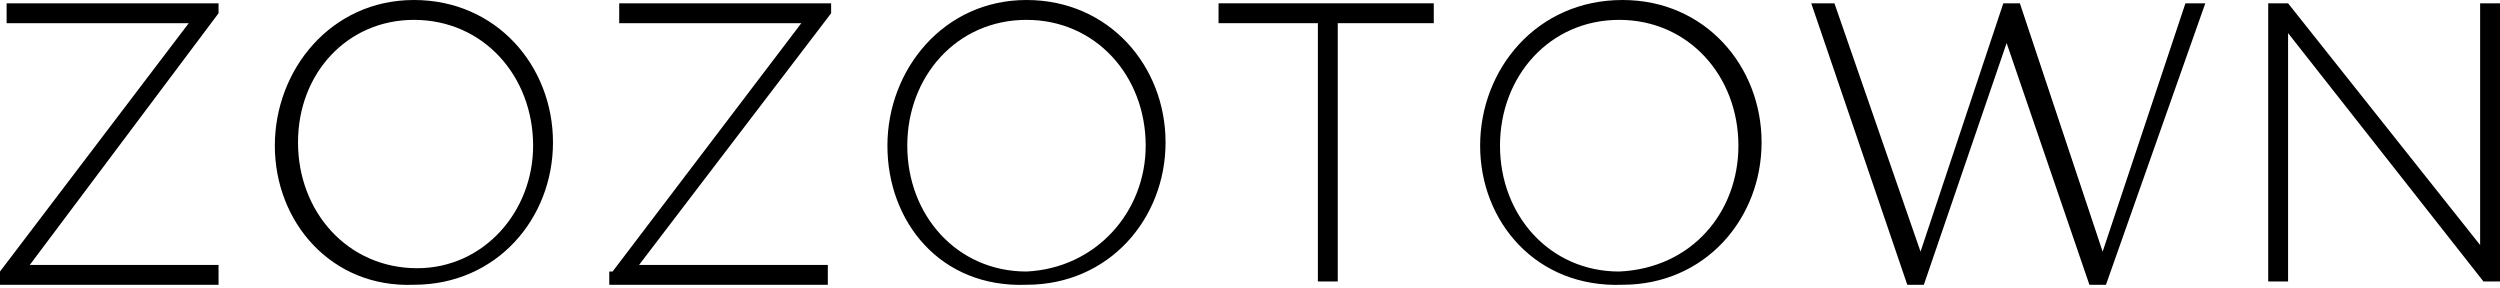
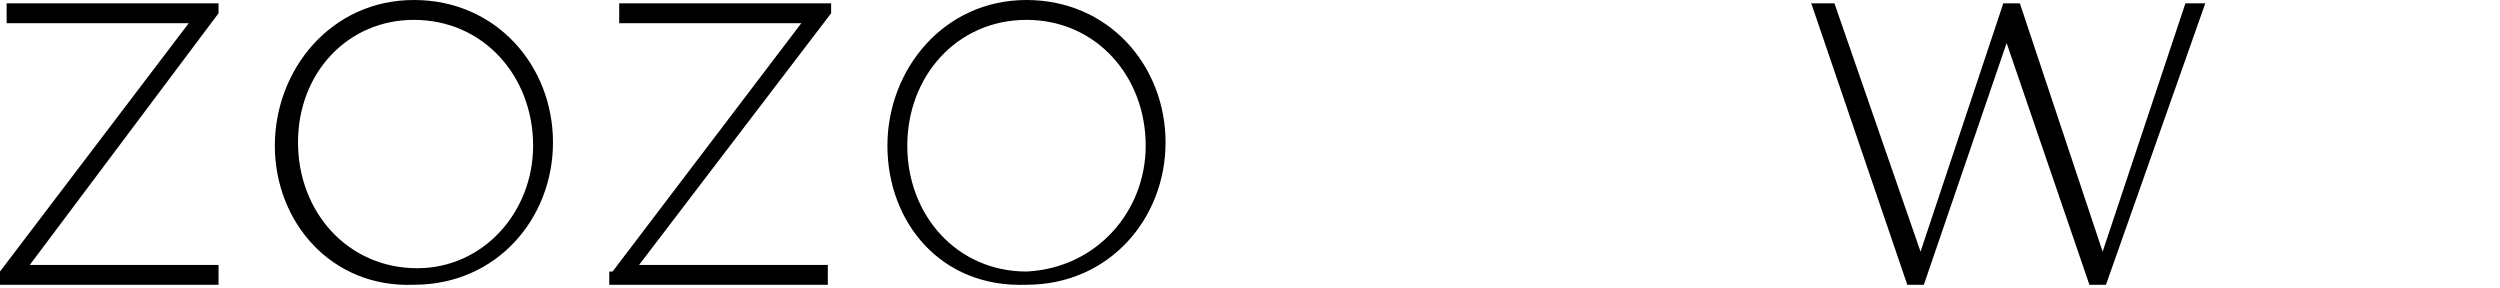
<svg xmlns="http://www.w3.org/2000/svg" version="1.1" id="レイヤー_1" x="0px" y="0px" viewBox="0 0 75.5 8.7" style="enable-background:new 0 0 75.5 8.7;" xml:space="preserve">
  <g>
    <path d="M0,8.2l5.7-7.5H0.2V0.1h6.4v0.3L0.9,8h5.7v0.6H0V8.2z" />
    <path d="M8.3,4.4L8.3,4.4C8.3,2.1,10,0,12.5,0c2.5,0,4.2,2,4.2,4.3c0,0,0,0,0,0c0,2.3-1.7,4.3-4.2,4.3C10,8.7,8.3,6.7,8.3,4.4z    M16.1,4.4L16.1,4.4c0-2.1-1.5-3.8-3.6-3.8C10.5,0.6,9,2.2,9,4.3v0c0,2.1,1.5,3.8,3.6,3.8C14.6,8.1,16.1,6.4,16.1,4.4z" />
    <path d="M18.5,8.2l5.7-7.5h-5.5V0.1h6.4v0.3L19.3,8h5.7v0.6h-6.6V8.2z" />
    <path d="M26.8,4.4L26.8,4.4C26.8,2.1,28.5,0,31,0c2.5,0,4.2,2,4.2,4.3c0,0,0,0,0,0c0,2.3-1.7,4.3-4.2,4.3   C28.4,8.7,26.8,6.7,26.8,4.4z M34.6,4.4L34.6,4.4c0-2.1-1.5-3.8-3.6-3.8c-2.1,0-3.6,1.7-3.6,3.8v0c0,2.1,1.5,3.8,3.6,3.8   C33.1,8.1,34.6,6.4,34.6,4.4z" />
-     <path d="M39.7,0.7h-2.9V0.1h6.5v0.6h-2.9v7.8h-0.6V0.7z" />
-     <path d="M44.7,4.4L44.7,4.4C44.7,2.1,46.4,0,49,0c2.5,0,4.2,2,4.2,4.3c0,0,0,0,0,0c0,2.3-1.7,4.3-4.2,4.3   C46.4,8.7,44.7,6.7,44.7,4.4z M52.5,4.4L52.5,4.4c0-2.1-1.5-3.8-3.6-3.8c-2.1,0-3.6,1.7-3.6,3.8v0c0,2.1,1.5,3.8,3.6,3.8   C51.1,8.1,52.5,6.4,52.5,4.4z" />
    <path d="M54.7,0.1h0.7L58,7.6l2.5-7.5h0.5l2.5,7.5L66,0.1h0.6l-3,8.5h-0.5l-2.5-7.3l-2.5,7.3h-0.5L54.7,0.1z" />
-     <path d="M68.5,0.1h0.6l5.8,7.3V0.1h0.6v8.4h-0.5l-5.9-7.5v7.5h-0.6V0.1z" />
  </g>
</svg>